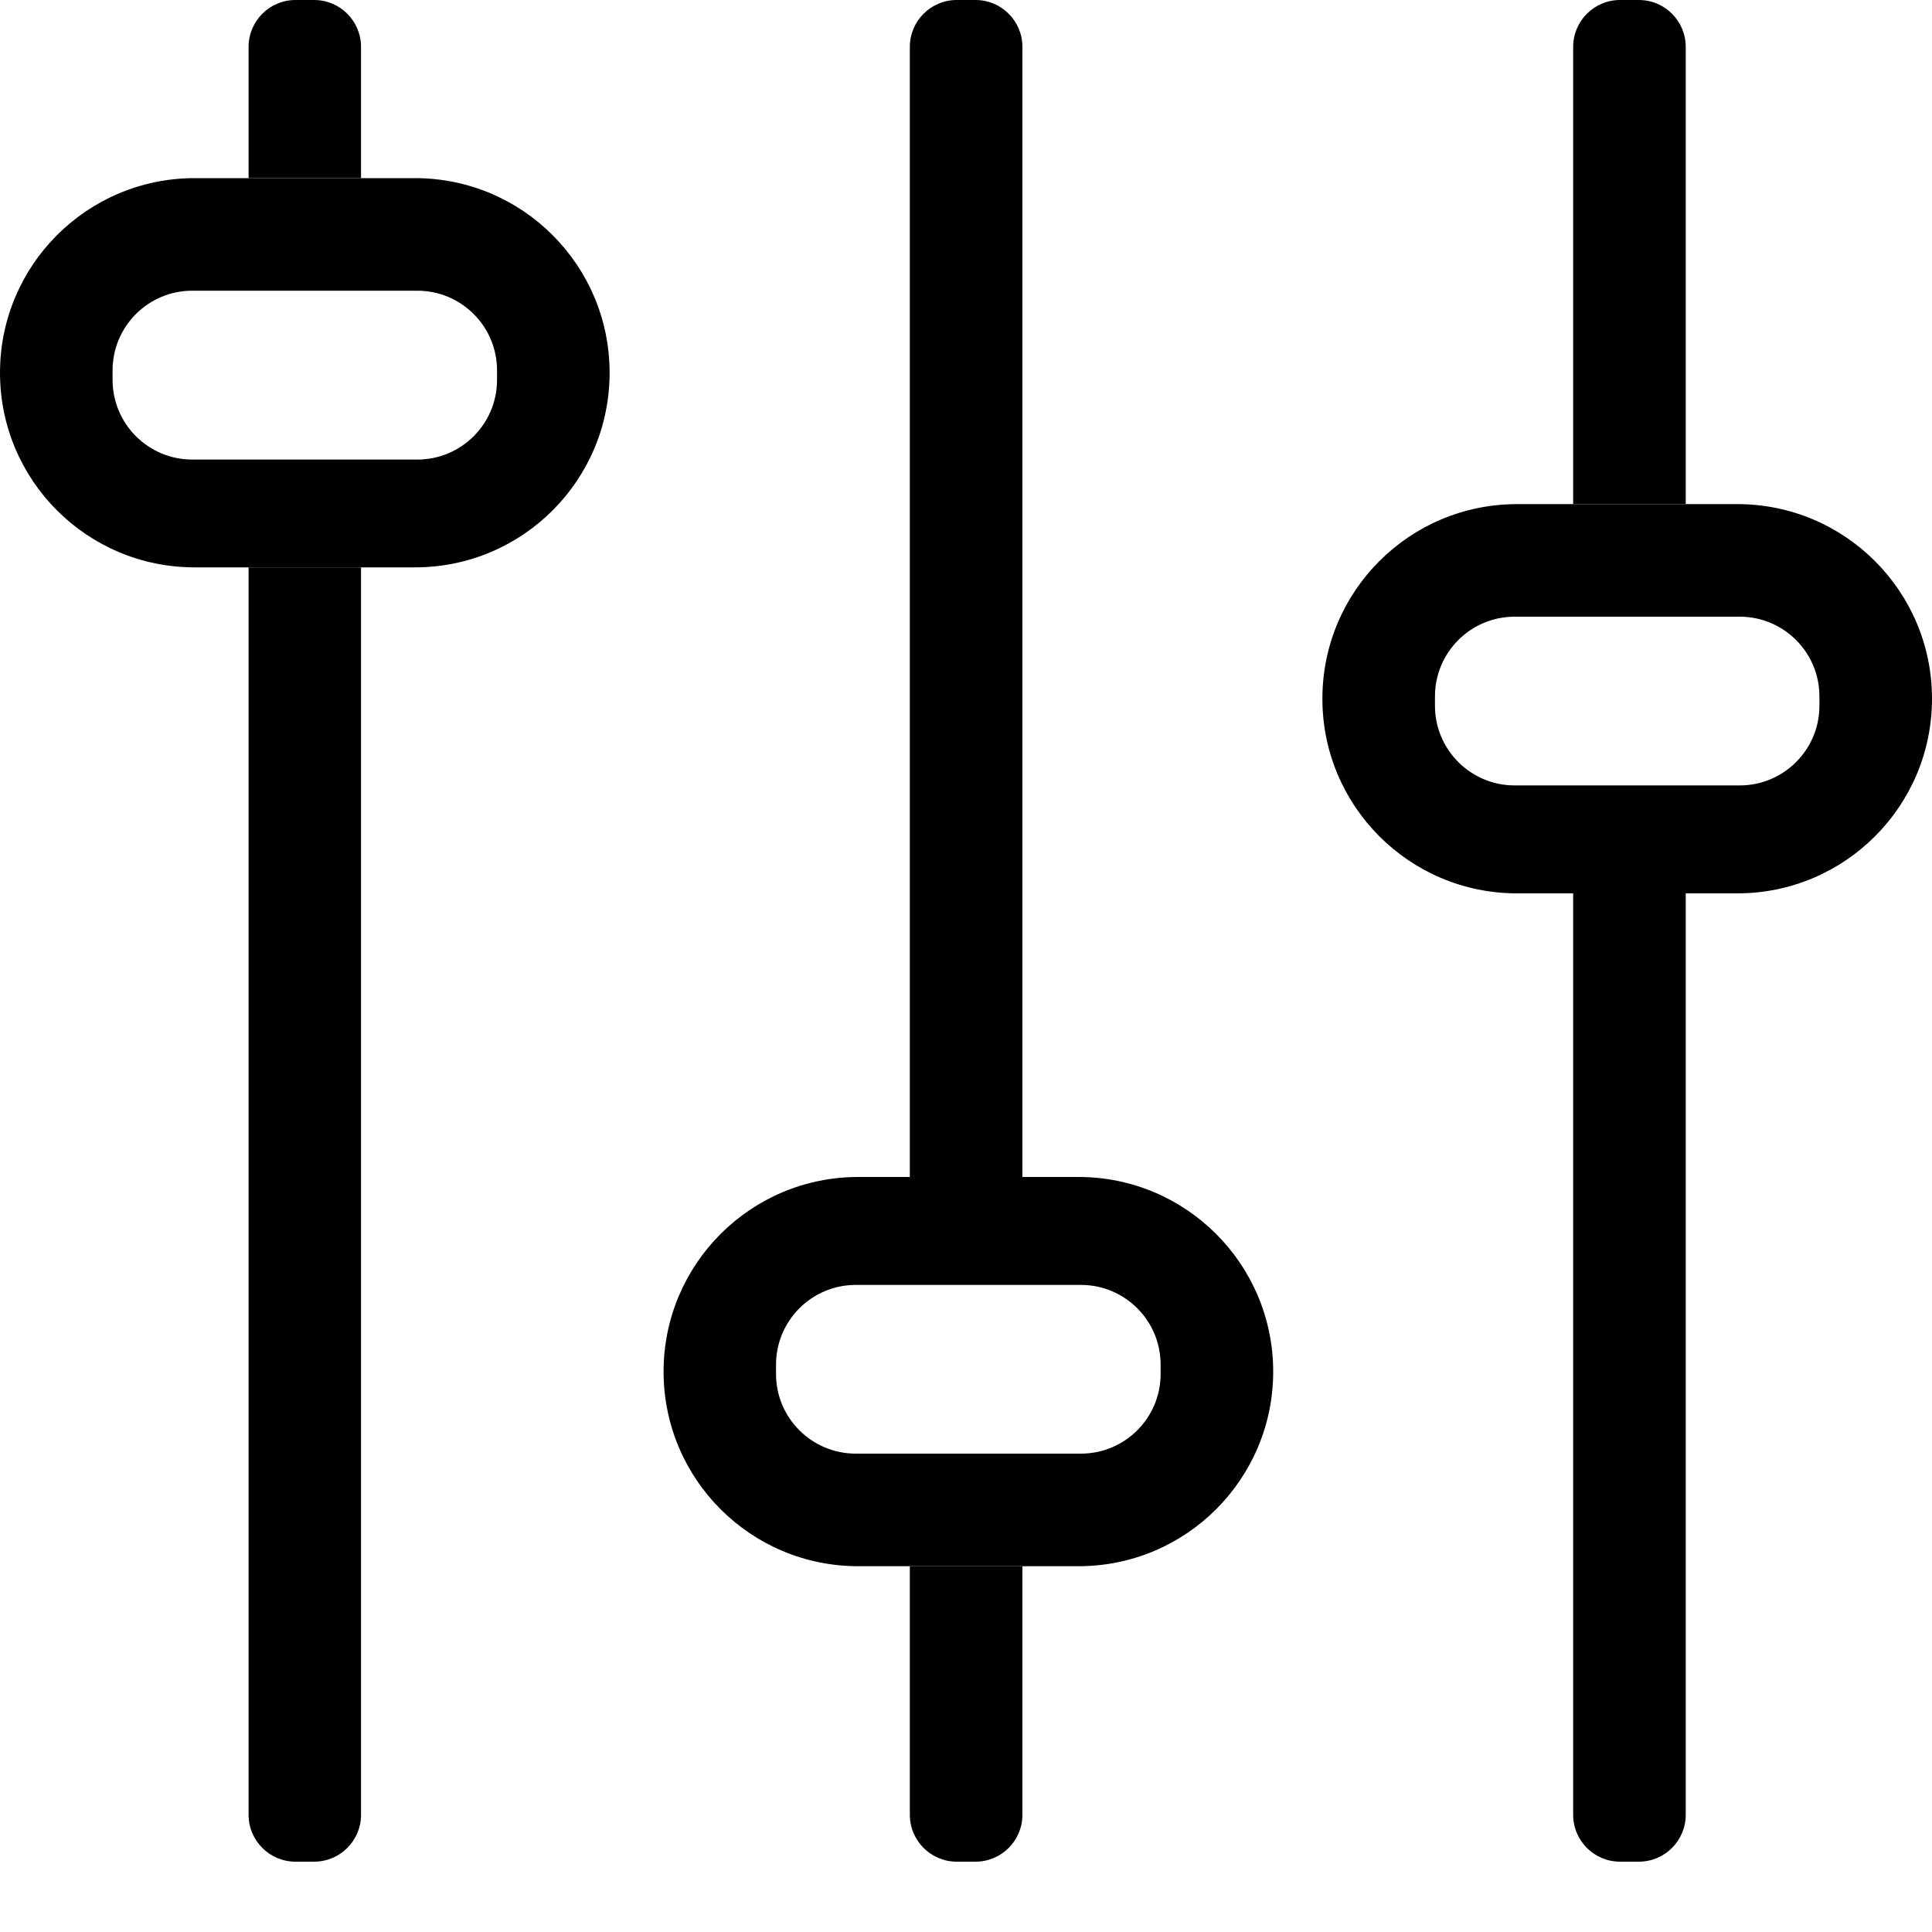
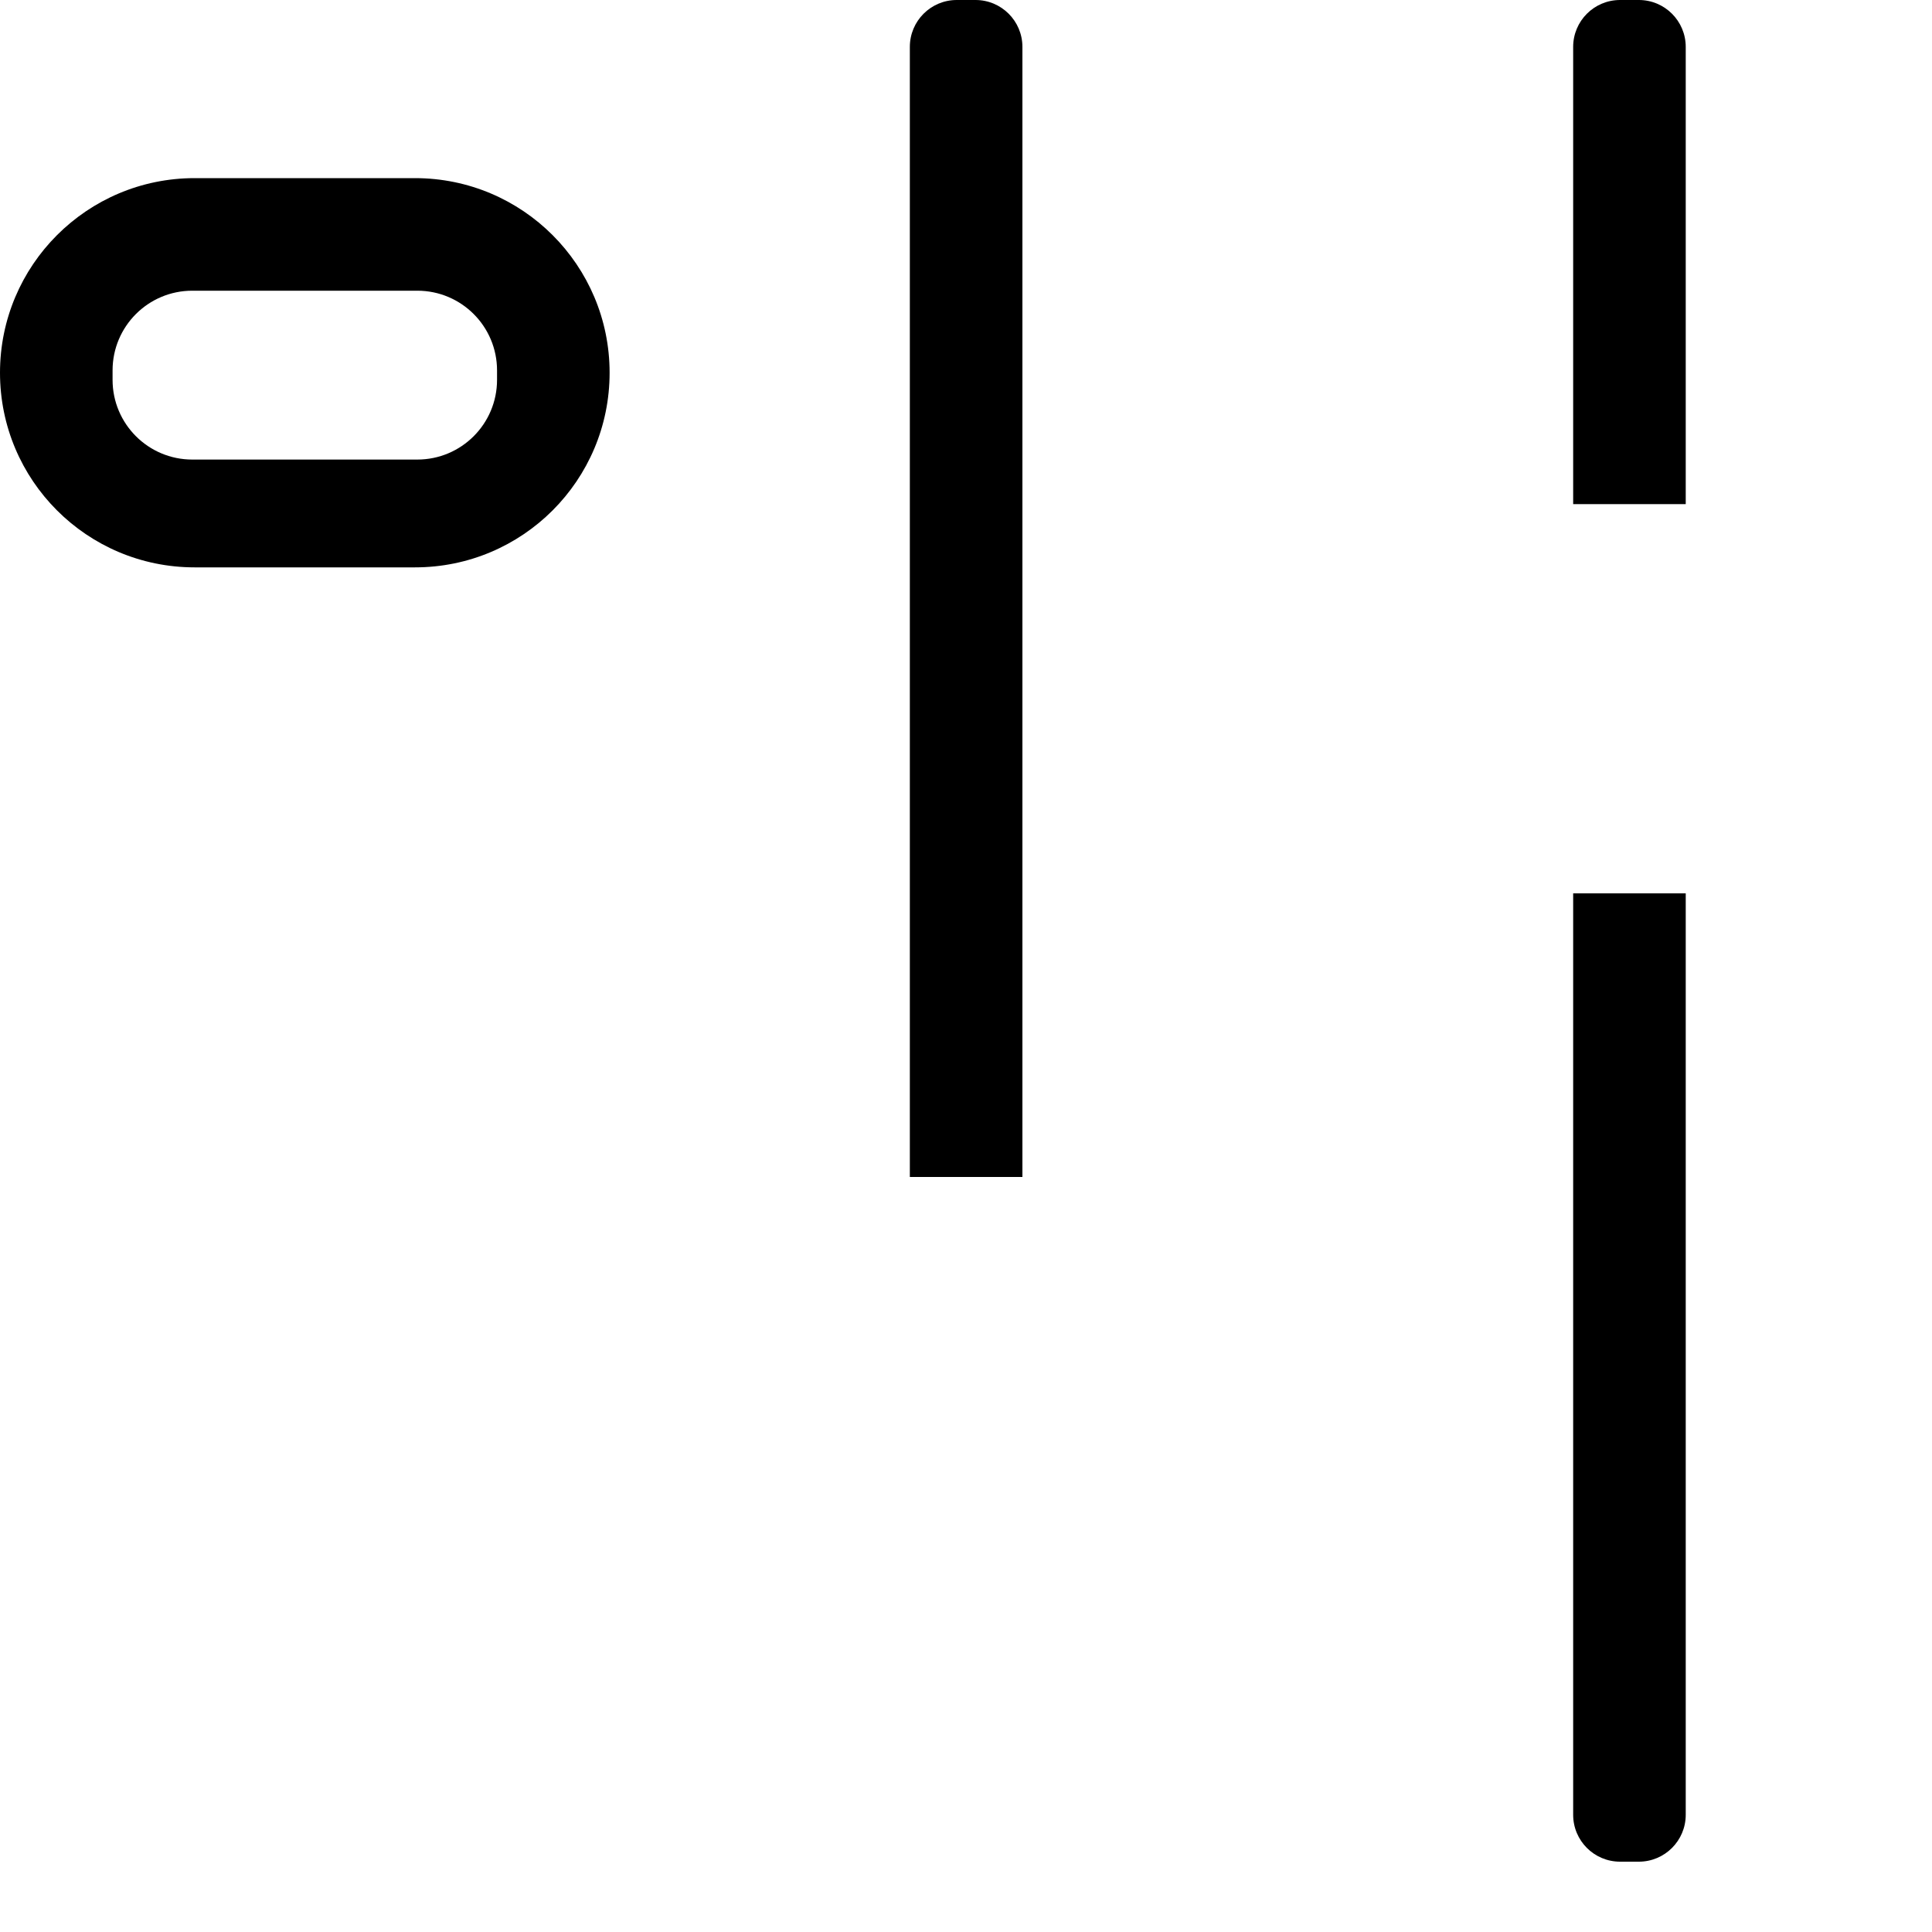
<svg xmlns="http://www.w3.org/2000/svg" width="15" height="15" viewBox="0 0 15 15" fill="none">
-   <path d="M2.294 0C2.093 0 1.93 0.163 1.93 0.364V1.383H2.803V0.364C2.803 0.163 2.64 0 2.439 0H2.294Z" fill="black" />
-   <path d="M2.803 4.405H1.93V14.09C1.93 14.291 2.093 14.454 2.294 14.454H2.439C2.64 14.454 2.803 14.291 2.803 14.09V4.405Z" fill="black" />
  <path fill-rule="evenodd" clip-rule="evenodd" d="M1.511 1.383C0.676 1.383 0 2.06 0 2.894C0 3.729 0.676 4.405 1.511 4.405H3.222C4.057 4.405 4.733 3.729 4.733 2.894C4.733 2.06 4.057 1.383 3.222 1.383H1.511ZM1.493 2.257C1.151 2.257 0.874 2.534 0.874 2.876V2.949C0.874 3.291 1.151 3.568 1.493 3.568H3.24C3.582 3.568 3.859 3.291 3.859 2.949V2.876C3.859 2.534 3.582 2.257 3.24 2.257H1.493Z" fill="black" />
-   <path d="M7.428 14.454C7.227 14.454 7.064 14.291 7.064 14.09V12.16H7.938V14.09C7.938 14.291 7.775 14.454 7.574 14.454H7.428Z" fill="black" />
  <path d="M7.938 9.138H7.064V0.364C7.064 0.163 7.227 0 7.428 0H7.574C7.775 0 7.938 0.163 7.938 0.364V9.138Z" fill="black" />
-   <path fill-rule="evenodd" clip-rule="evenodd" d="M6.663 12.16C5.828 12.16 5.152 11.484 5.152 10.649C5.152 9.815 5.828 9.138 6.663 9.138H8.374C9.208 9.138 9.885 9.815 9.885 10.649C9.885 11.484 9.208 12.16 8.374 12.16H6.663ZM6.644 11.286C6.303 11.286 6.025 11.009 6.025 10.668V10.595C6.025 10.253 6.303 9.976 6.644 9.976H8.392C8.734 9.976 9.011 10.253 9.011 10.595V10.668C9.011 11.009 8.734 11.286 8.392 11.286H6.644Z" fill="black" />
  <path d="M12.724 0C12.925 0 13.088 0.163 13.088 0.364V3.914H12.214V0.364C12.214 0.163 12.377 0 12.578 0H12.724Z" fill="black" />
  <path d="M12.214 6.936H13.088V14.09C13.088 14.291 12.925 14.454 12.724 14.454H12.578C12.377 14.454 12.214 14.291 12.214 14.09V6.936Z" fill="black" />
-   <path fill-rule="evenodd" clip-rule="evenodd" d="M13.489 3.914C14.323 3.914 15 4.59 15 5.425C15 6.259 14.323 6.936 13.489 6.936H11.778C10.943 6.936 10.267 6.259 10.267 5.425C10.267 4.59 10.943 3.914 11.778 3.914H13.489ZM13.507 4.788C13.849 4.788 14.126 5.065 14.126 5.407V5.479C14.126 5.821 13.849 6.098 13.507 6.098H11.76C11.418 6.098 11.141 5.821 11.141 5.479V5.407C11.141 5.065 11.418 4.788 11.76 4.788H13.507Z" fill="black" />
</svg>